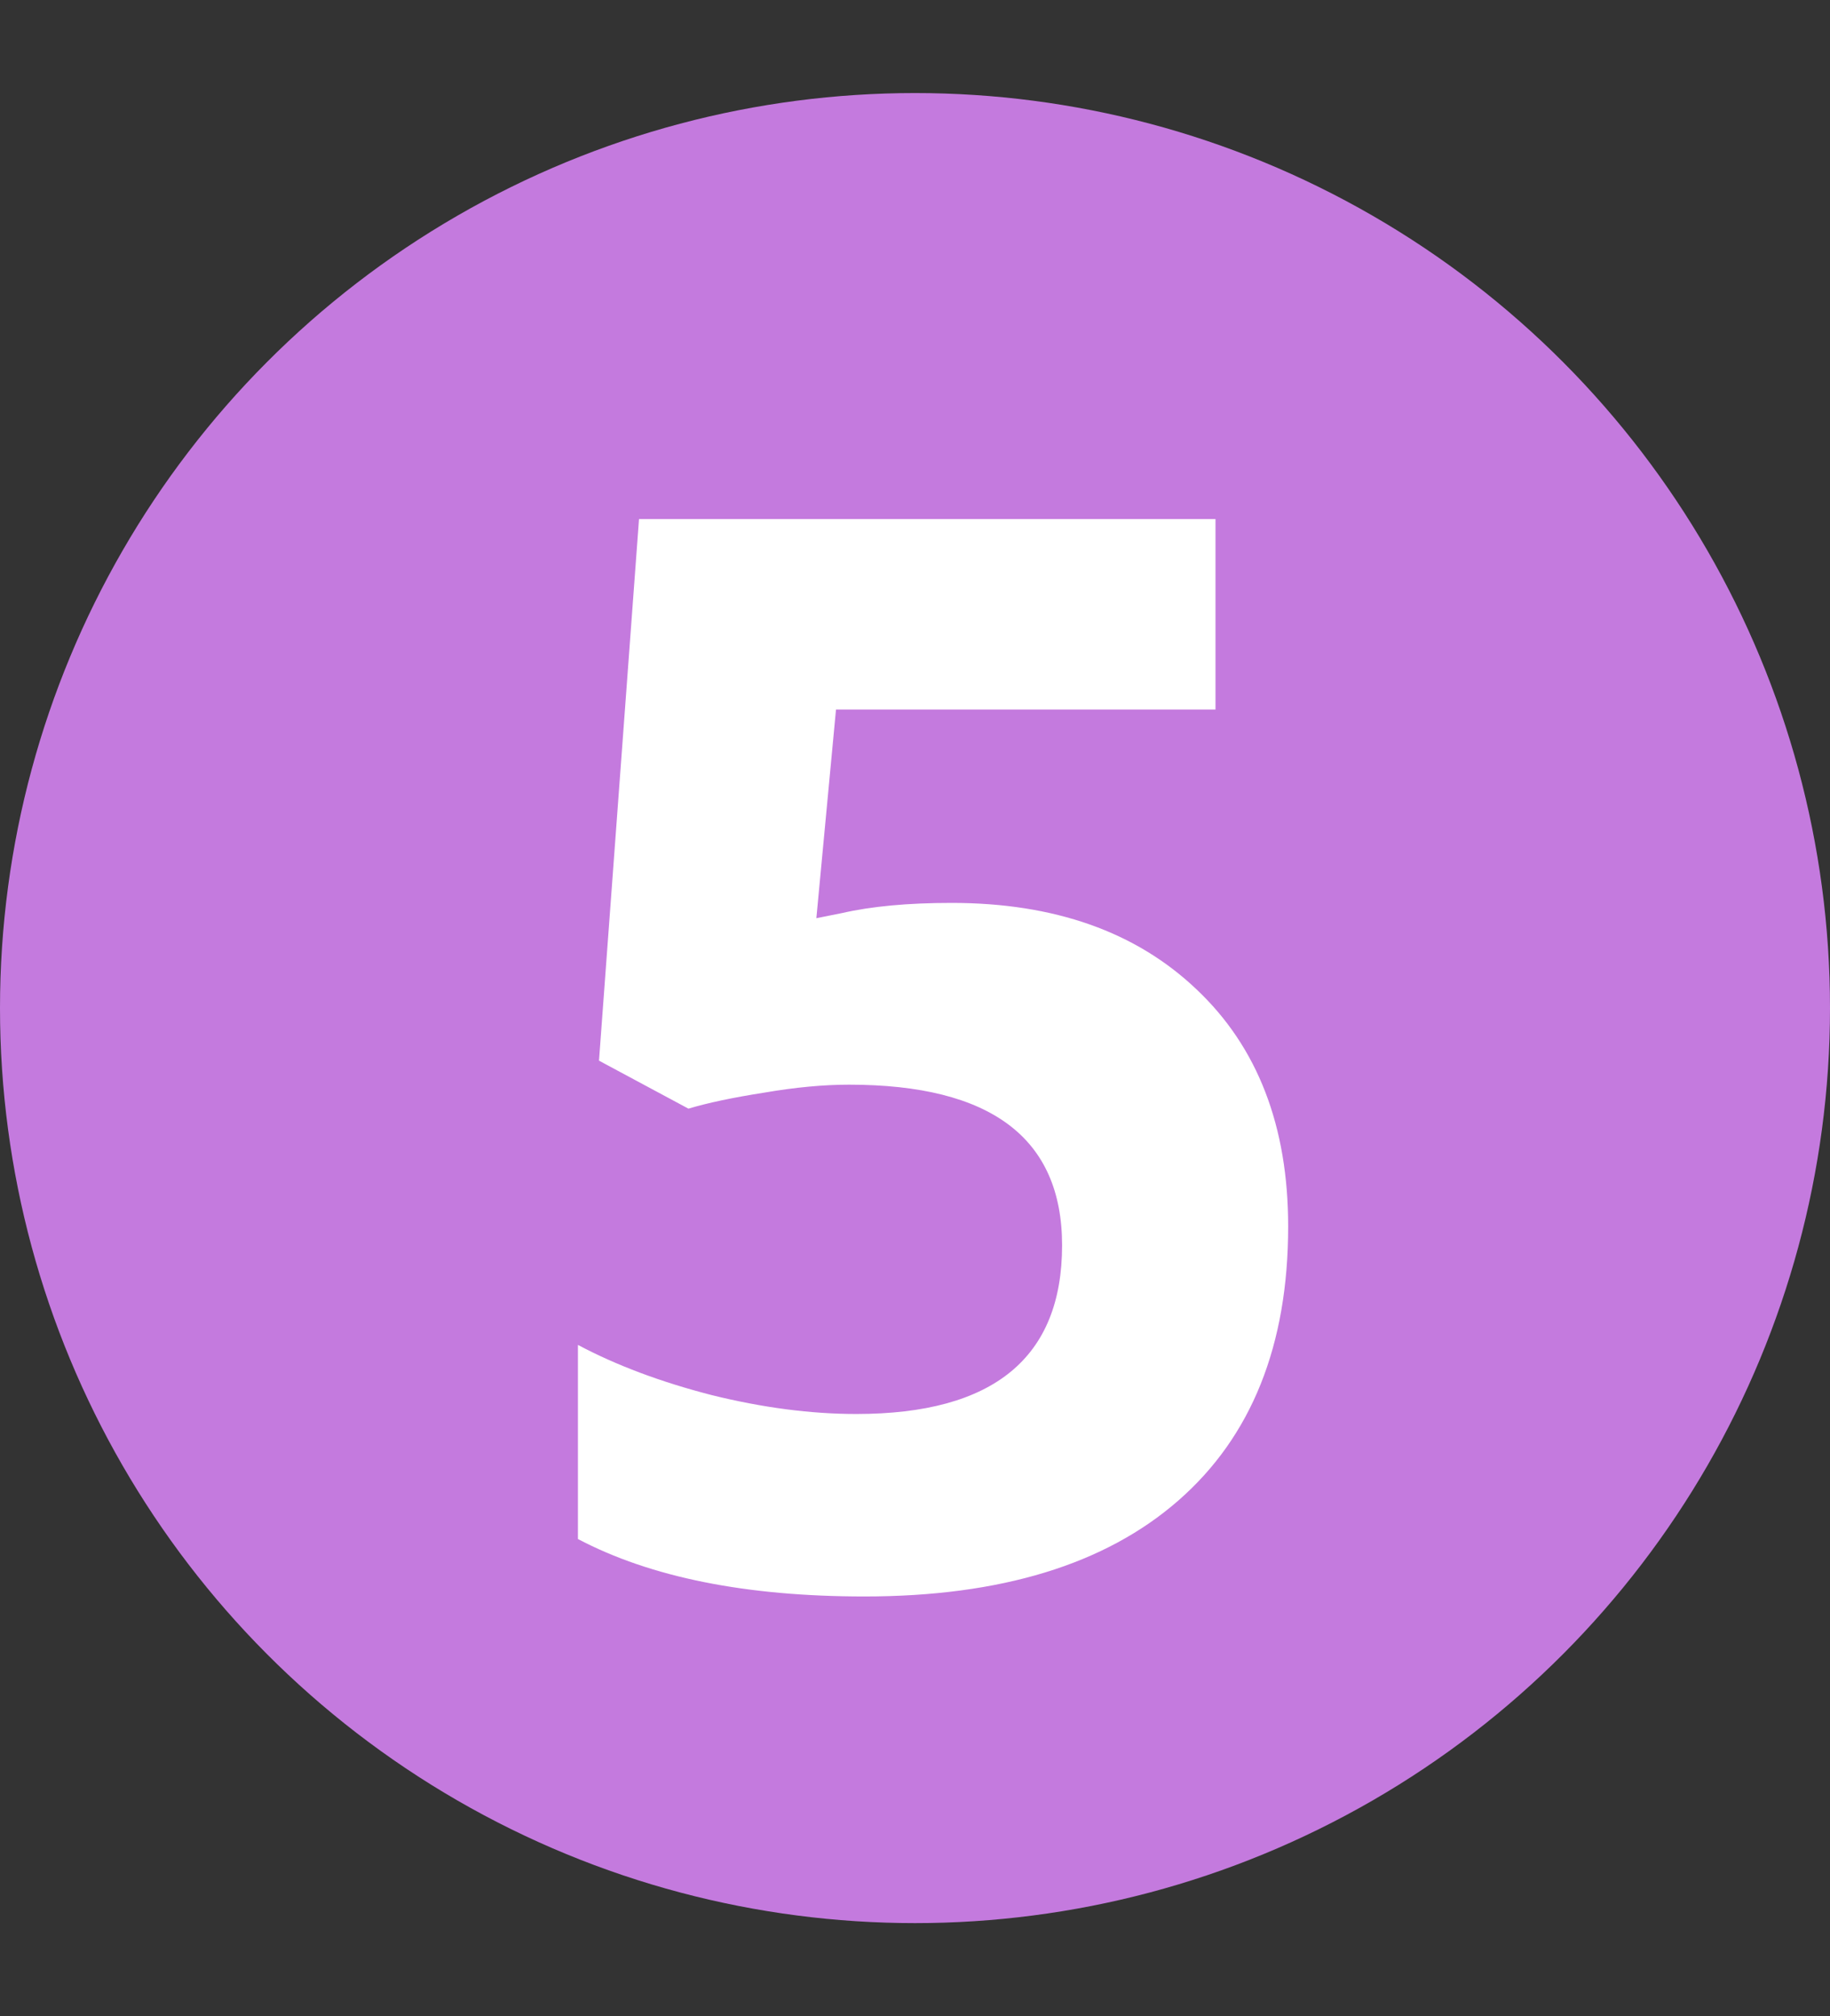
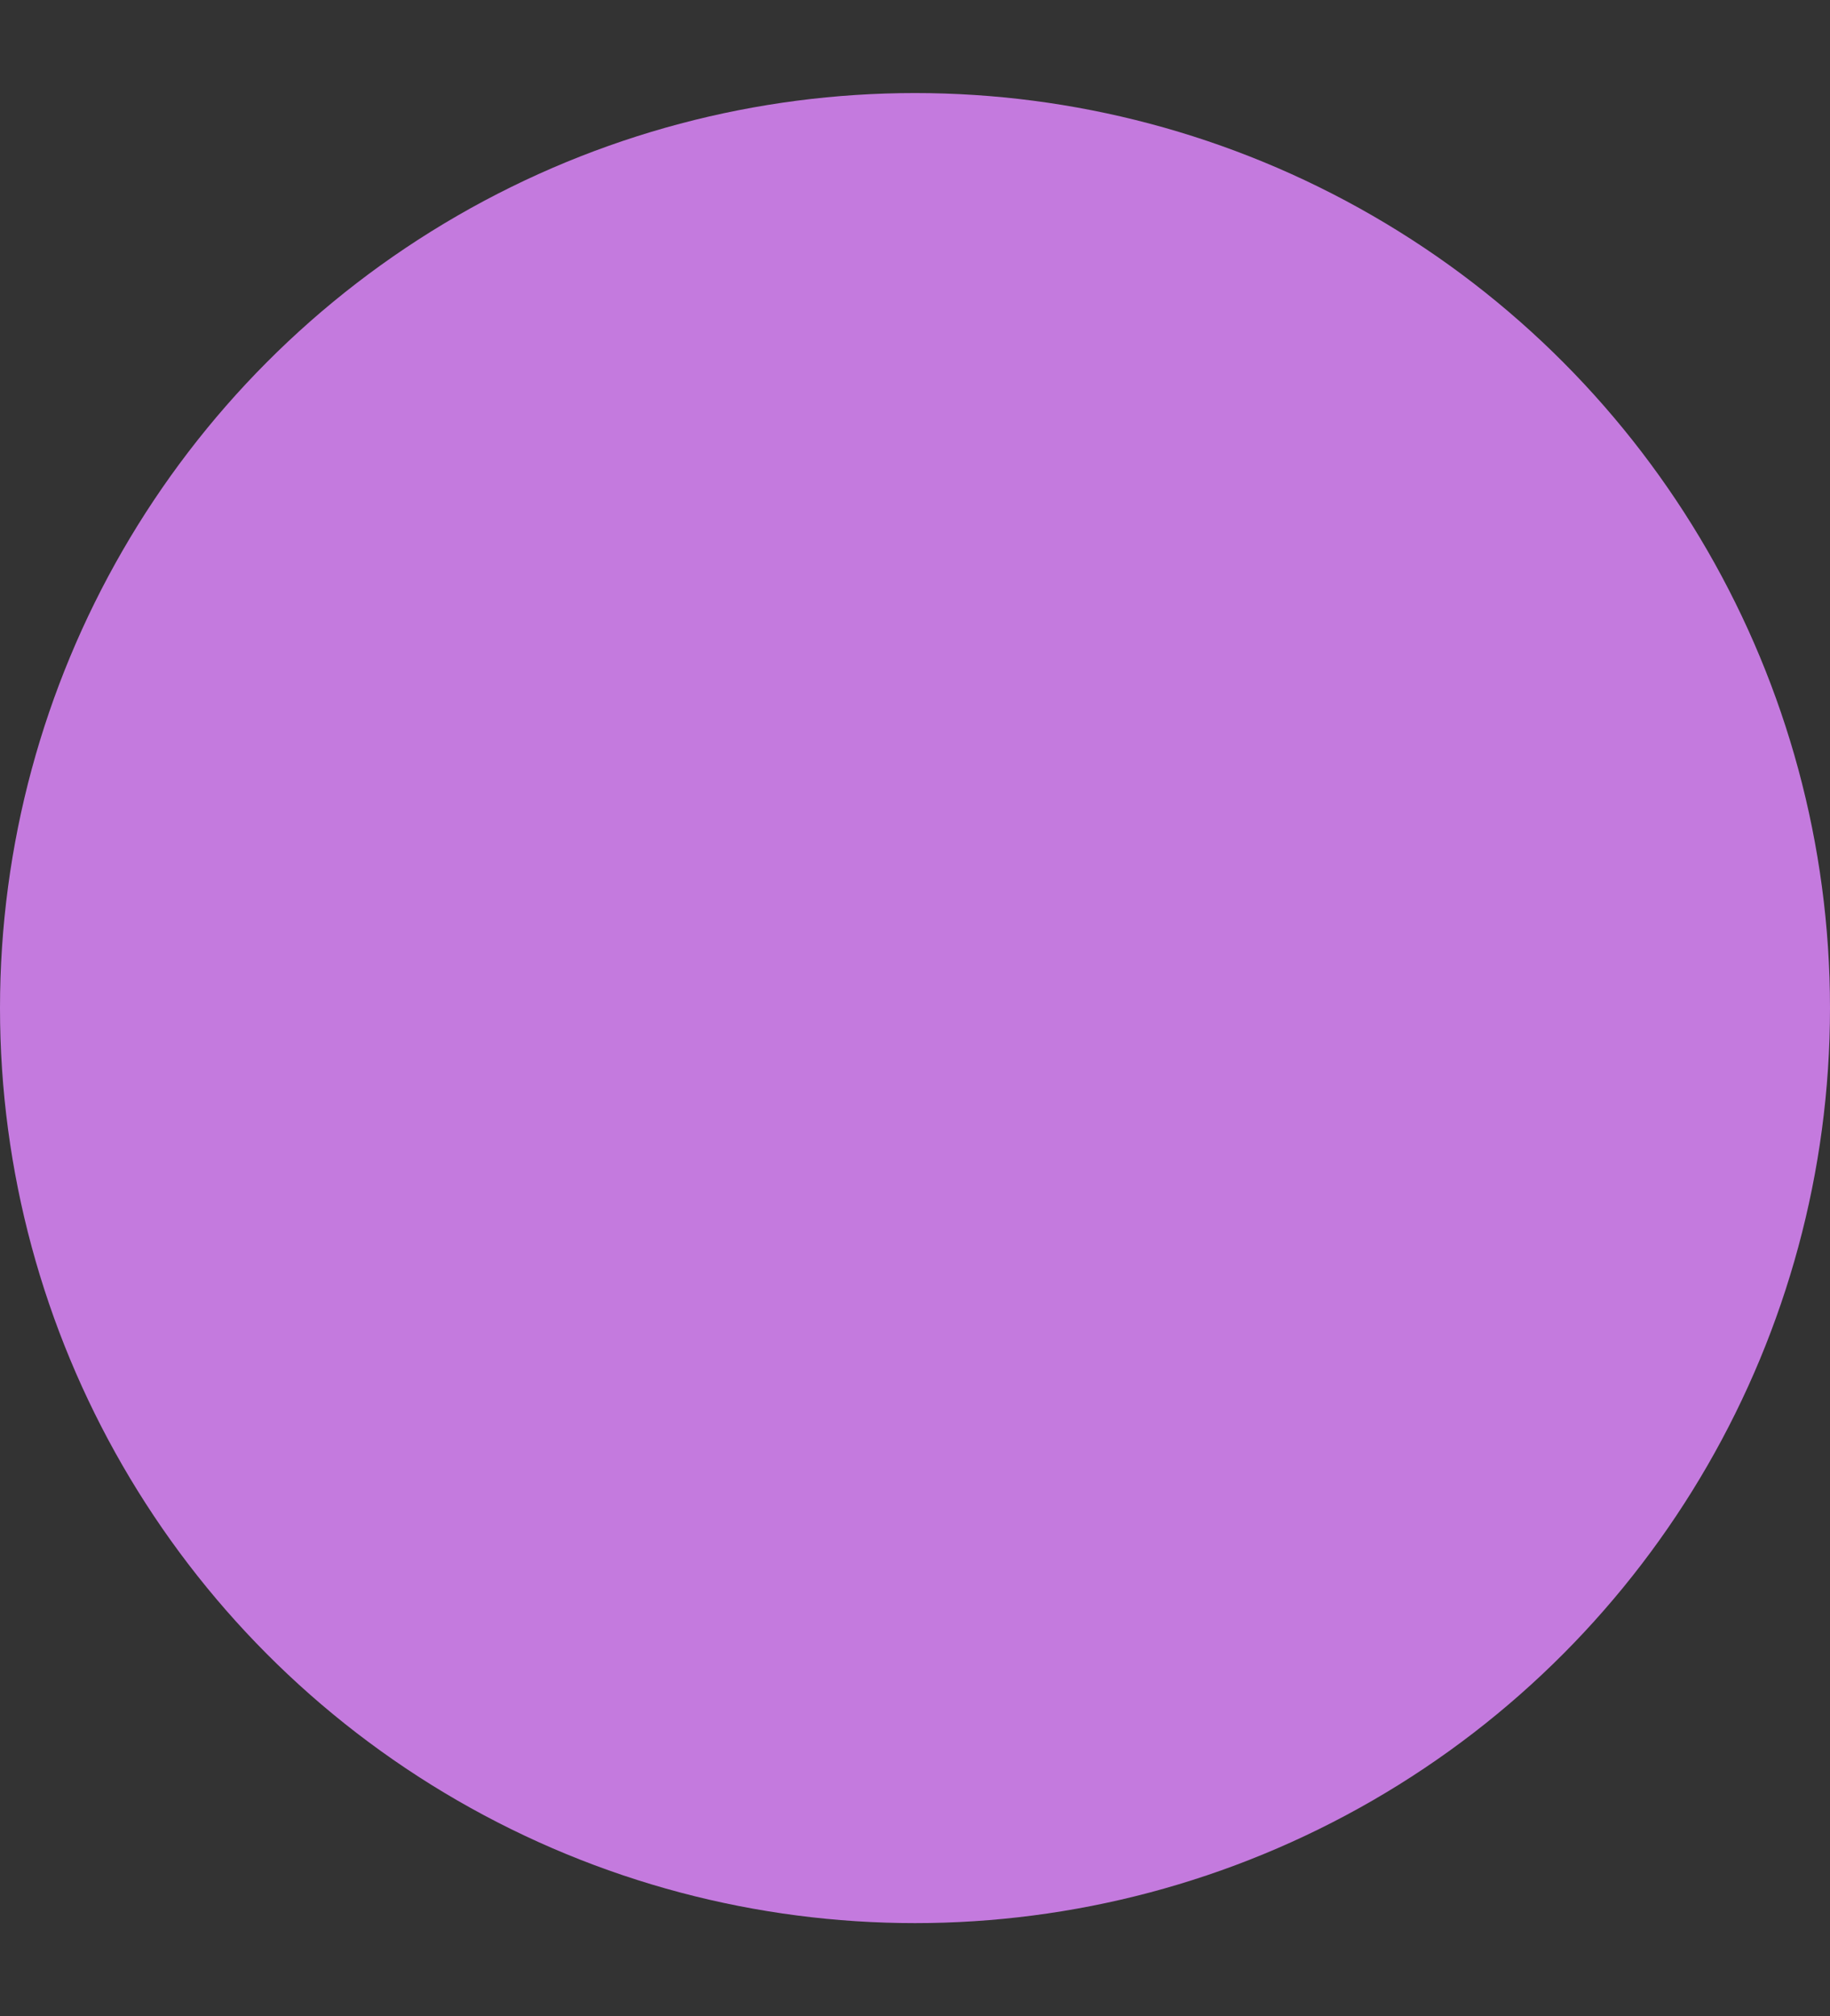
<svg xmlns="http://www.w3.org/2000/svg" width="59" height="65" viewBox="0 0 59 65" fill="none">
  <rect x="0" y="0" width="59" height="65" fill="#333333" stroke="none" />
  <circle cx="29.5" cy="32.5" r="29.5" fill="#C47ADE" />
-   <path d="M30.68 29.109C33.992 29.109 36.625 30.039 38.578 31.898C40.547 33.758 41.531 36.305 41.531 39.539C41.531 43.367 40.352 46.312 37.992 48.375C35.633 50.438 32.258 51.469 27.867 51.469C24.055 51.469 20.977 50.852 18.633 49.617V43.359C19.867 44.016 21.305 44.555 22.945 44.977C24.586 45.383 26.141 45.586 27.609 45.586C32.031 45.586 34.242 43.773 34.242 40.148C34.242 36.695 31.953 34.969 27.375 34.969C26.547 34.969 25.633 35.055 24.633 35.227C23.633 35.383 22.82 35.555 22.195 35.742L19.312 34.195L20.602 16.734H39.188V22.875H26.953L26.32 29.602L27.141 29.438C28.094 29.219 29.273 29.109 30.68 29.109Z" fill="white" />
</svg>